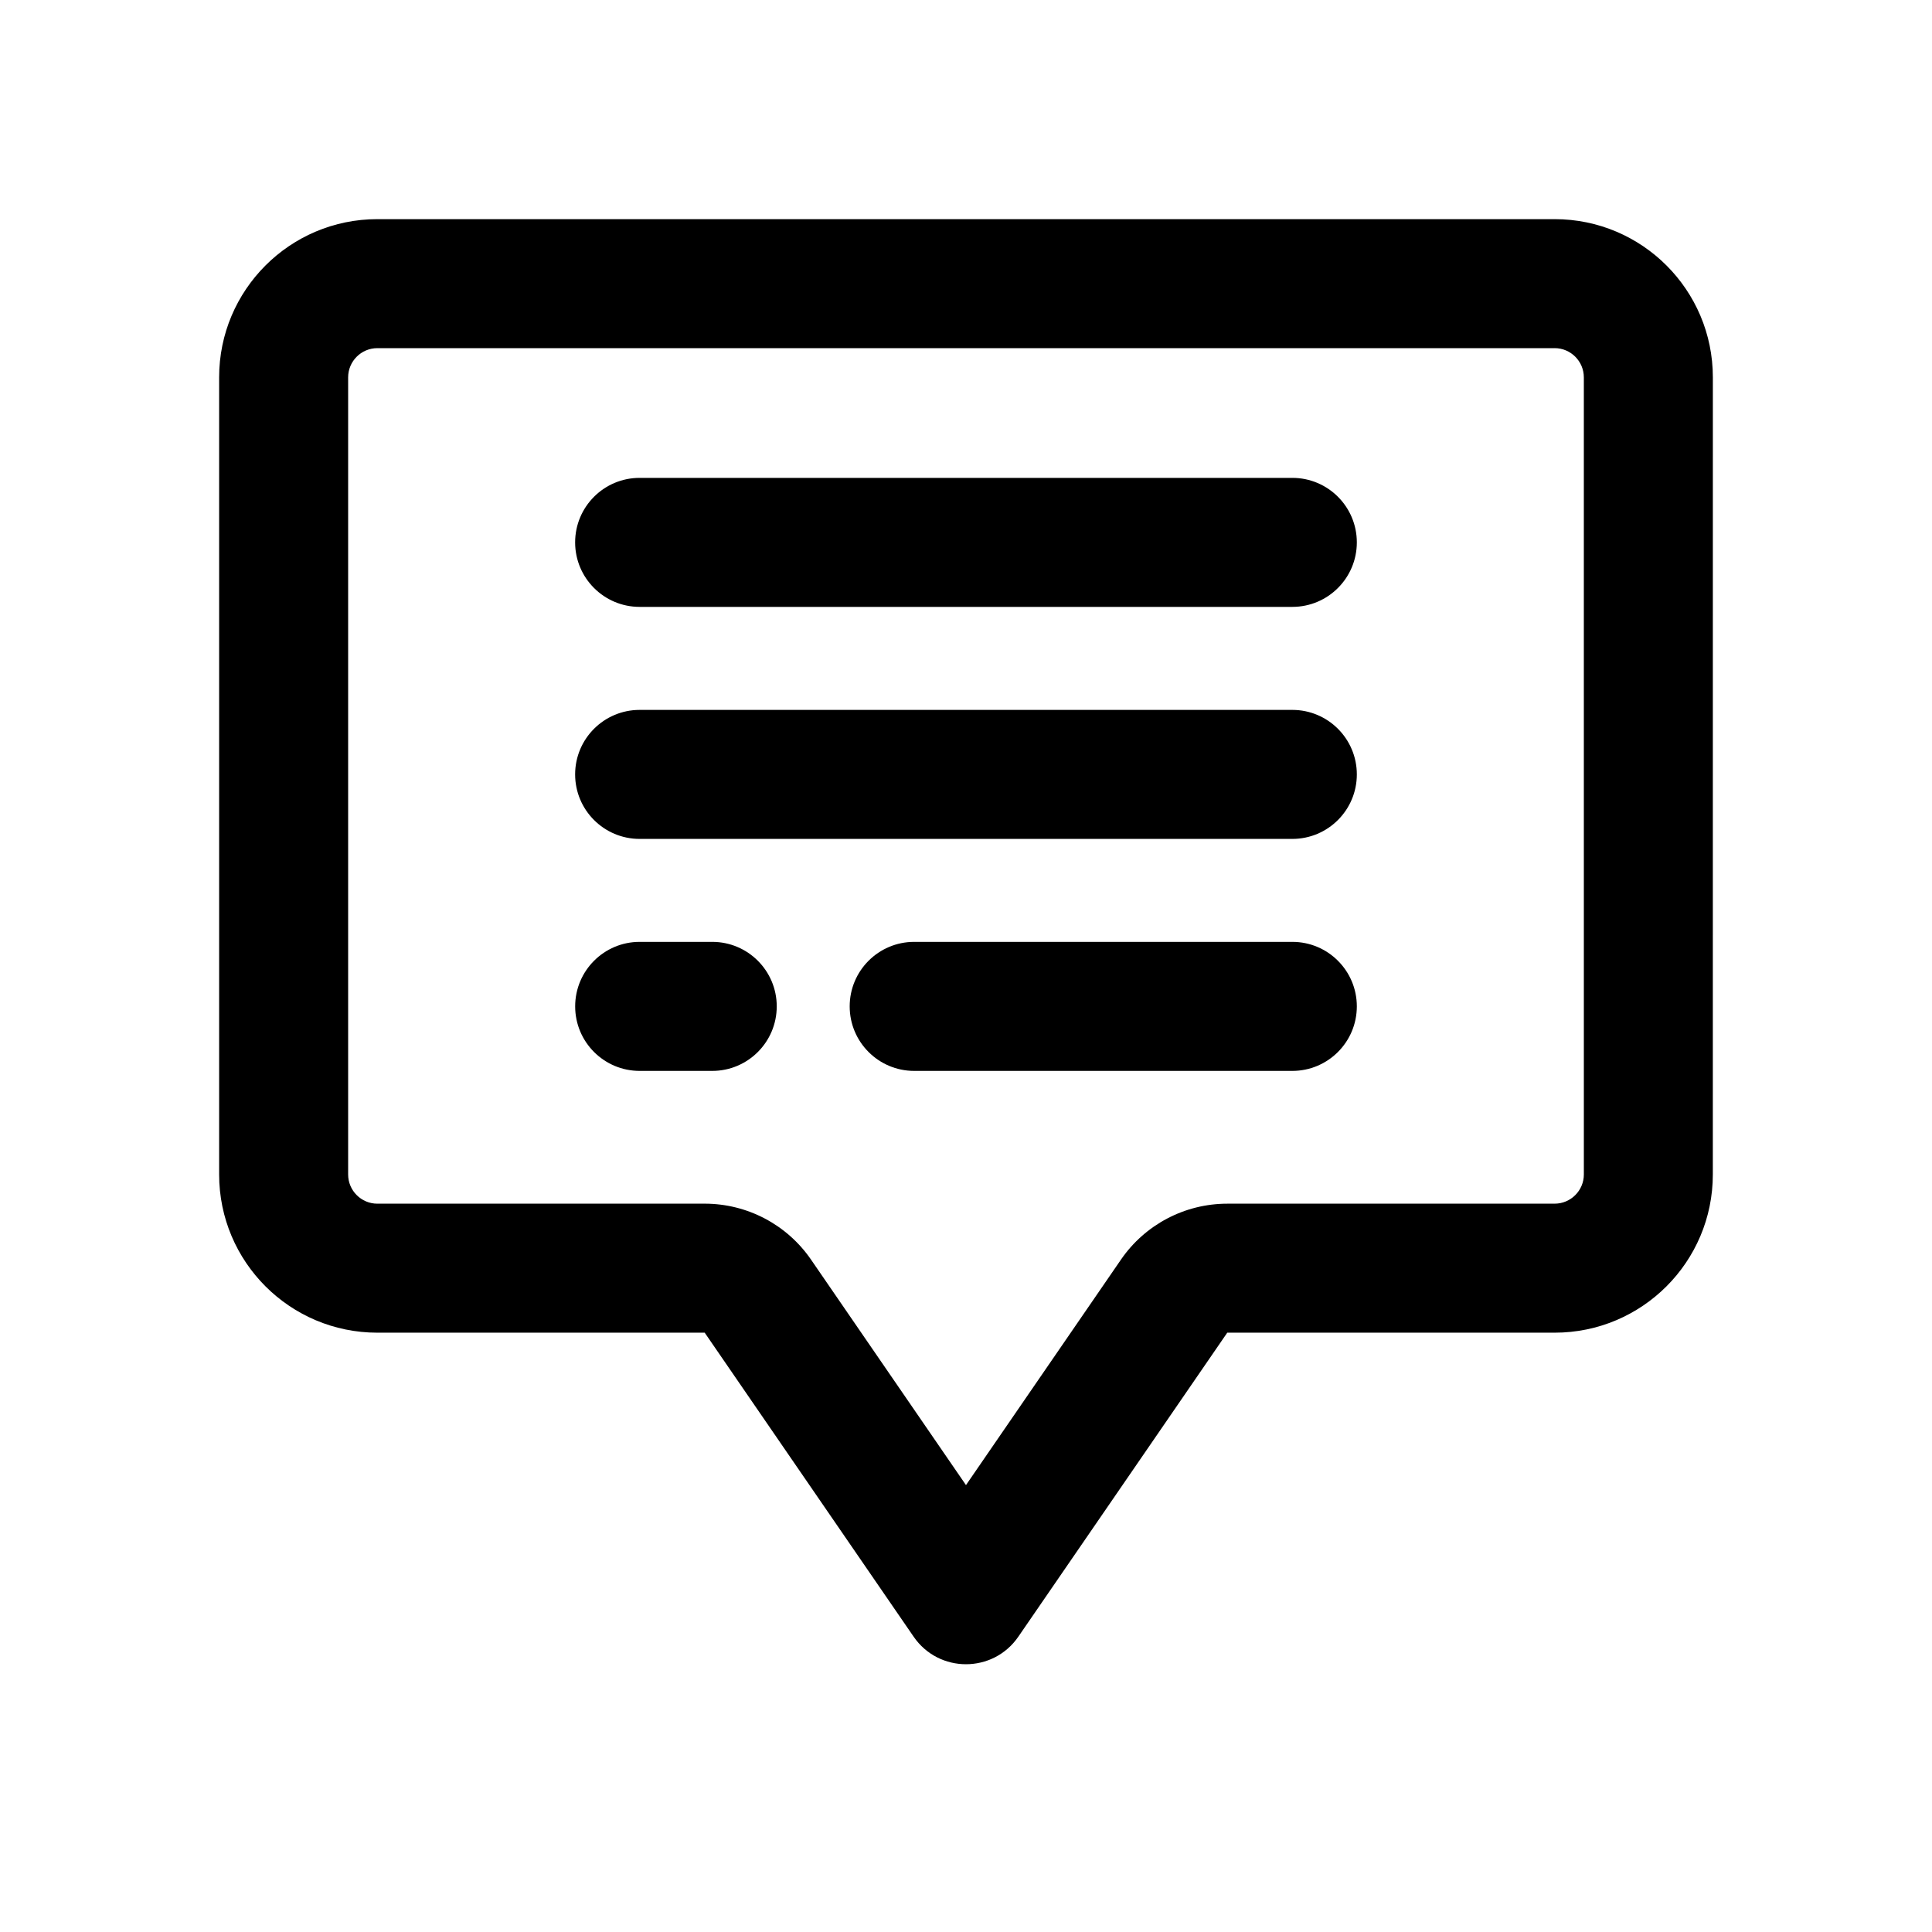
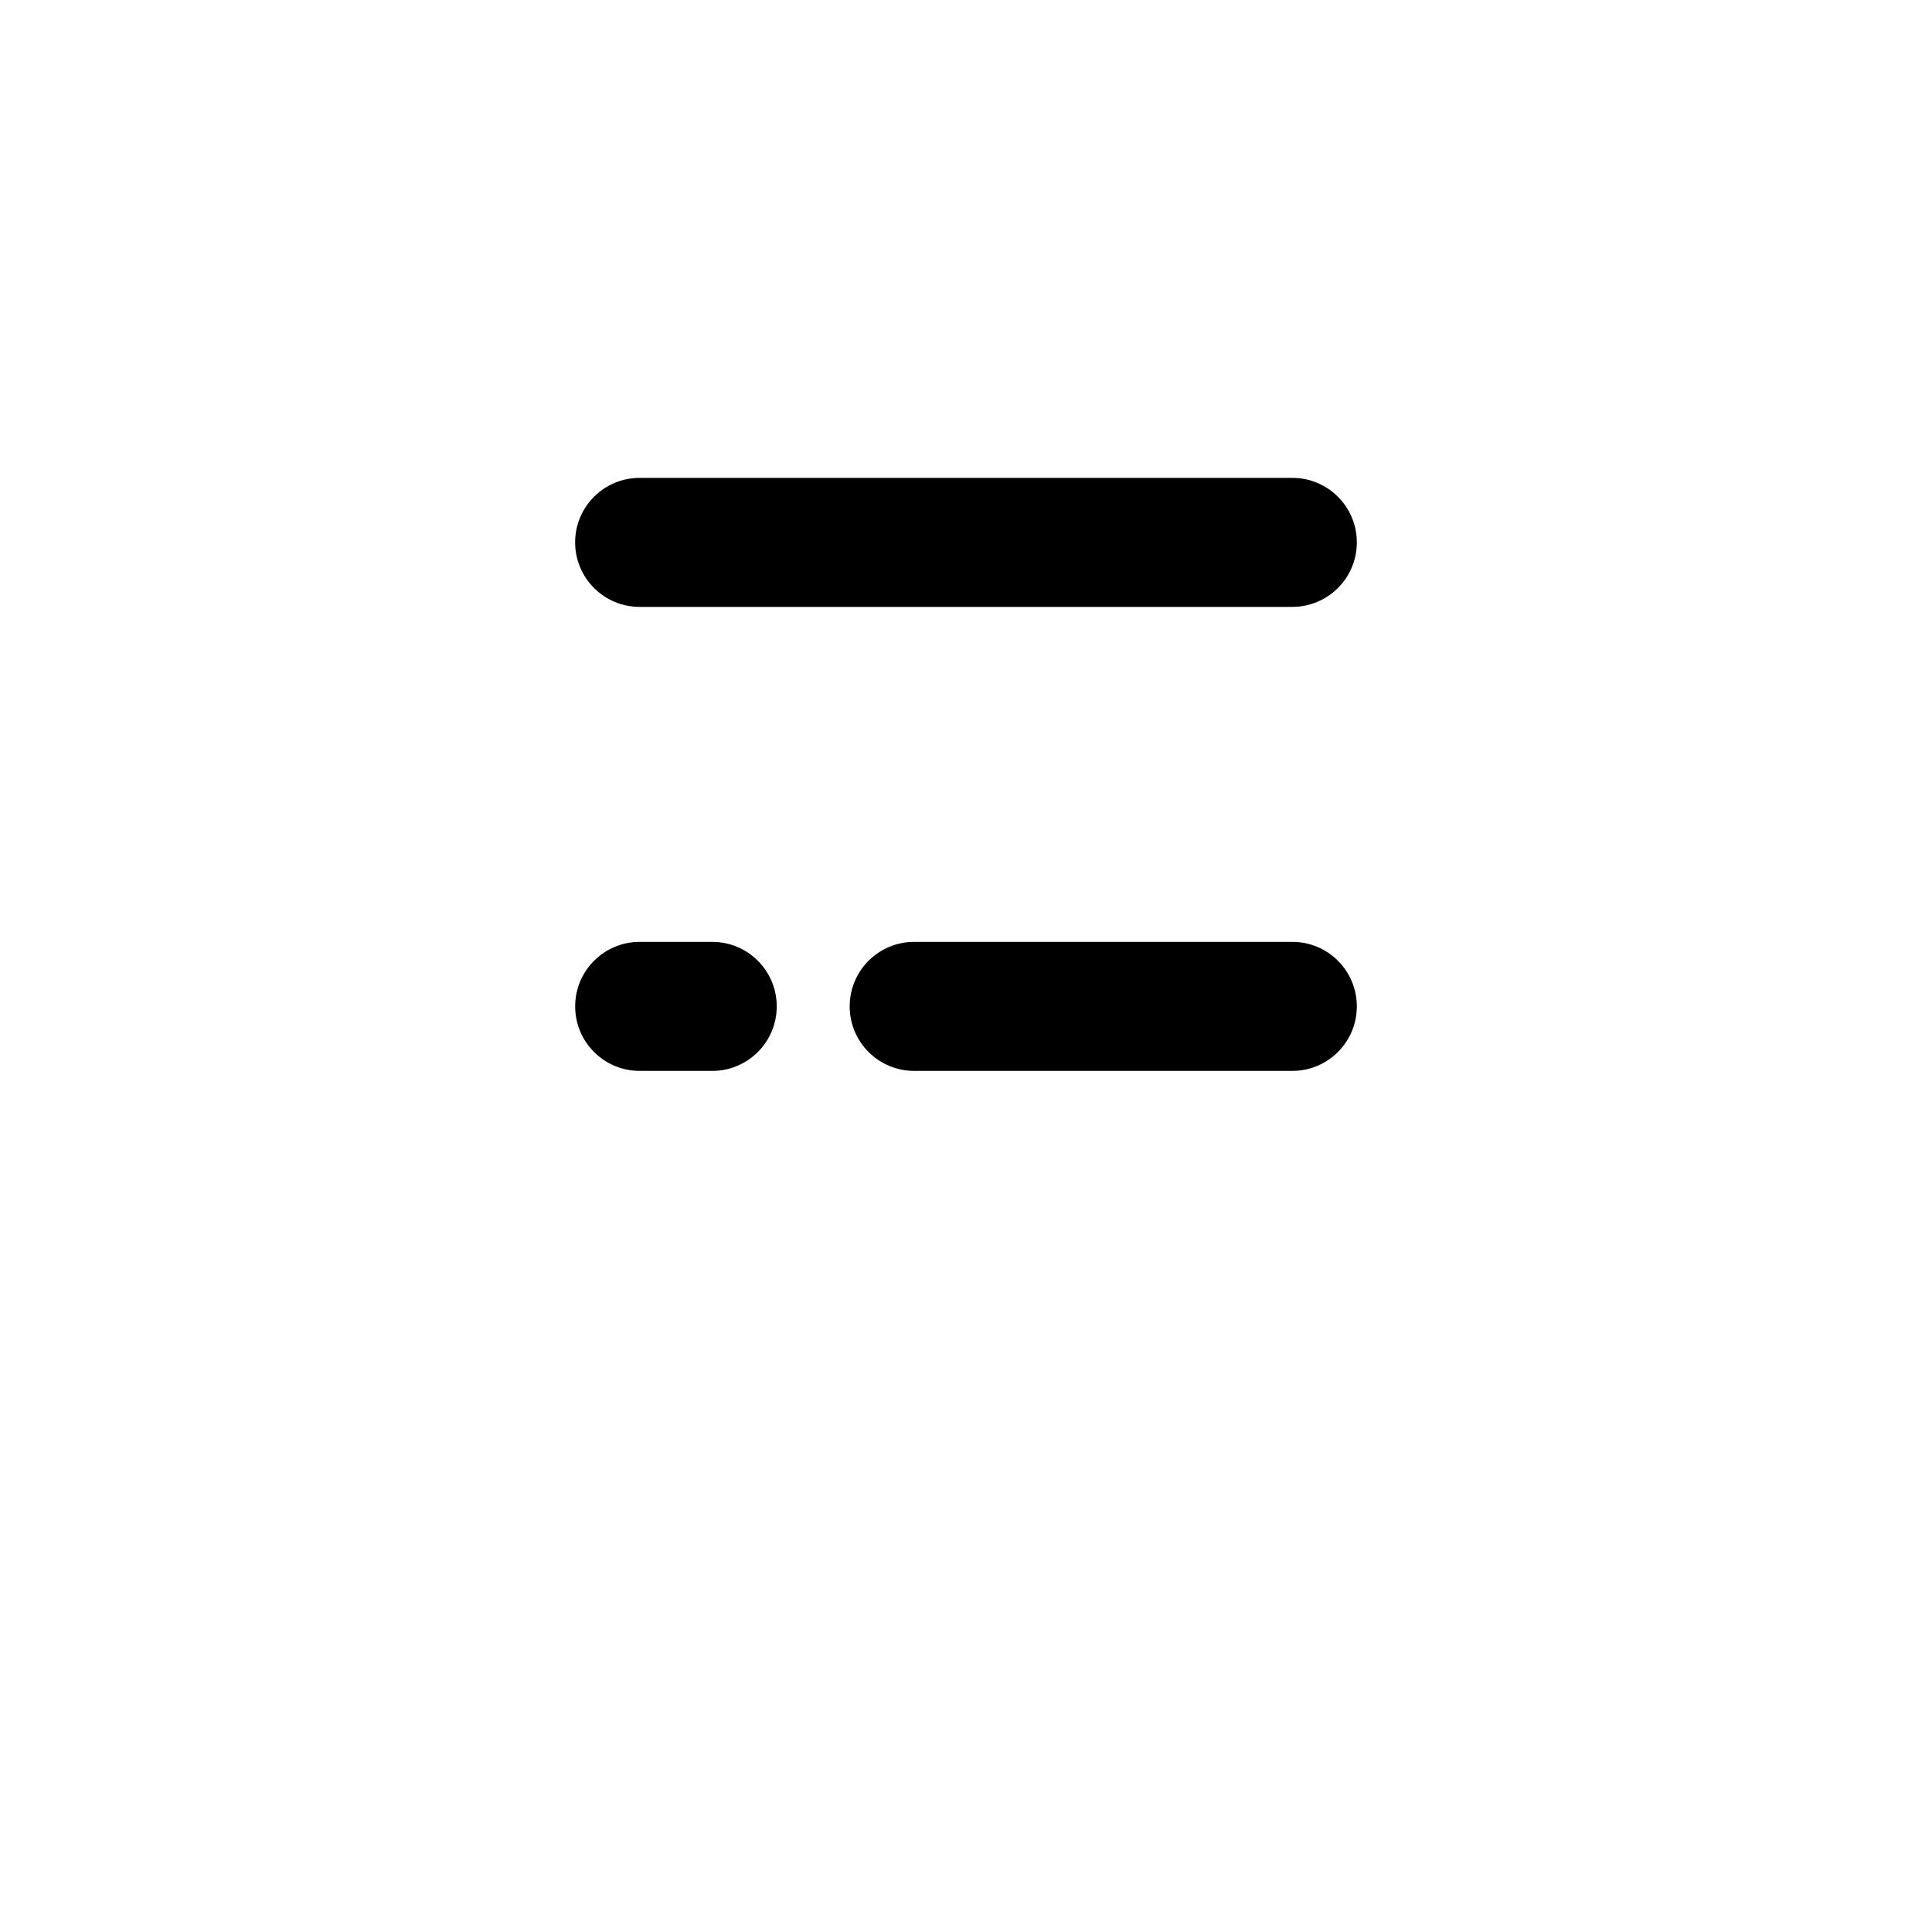
<svg xmlns="http://www.w3.org/2000/svg" fill="#000000" width="800px" height="800px" version="1.1" viewBox="144 144 512 512">
  <g>
-     <path d="m555.99 236.26c4.269 0 7.742 3.473 7.742 7.742l0.004 211.24c0 4.269-3.473 7.742-7.742 7.742l-86.754 0.004c-11.258 0-21.797 5.543-28.176 14.824l-41.07 59.754-41.066-59.758c-6.379-9.277-16.914-14.824-28.176-14.824l-86.75 0.004c-4.269 0-7.742-3.473-7.742-7.742v-211.24c0-4.269 3.473-7.742 7.742-7.742h311.99m0-34.188h-311.99c-23.156 0-41.93 18.773-41.93 41.93v211.24c0 23.156 18.773 41.93 41.93 41.93h86.75l55.371 80.566c3.344 4.867 8.609 7.297 13.871 7.297 5.266 0 10.527-2.434 13.871-7.297l55.371-80.566h86.75c23.156 0 41.93-18.773 41.93-41.93l0.008-211.24c0-23.156-18.773-41.93-41.934-41.93z" />
    <path d="m486.48 304.83h-172.97c-9.441 0-17.094-7.652-17.094-17.094 0-9.441 7.652-17.094 17.094-17.094h172.97c9.441 0 17.094 7.652 17.094 17.094 0 9.441-7.652 17.094-17.094 17.094z" />
-     <path d="m486.48 366.32h-172.97c-9.441 0-17.094-7.652-17.094-17.094s7.652-17.094 17.094-17.094h172.97c9.441 0 17.094 7.652 17.094 17.094s-7.652 17.094-17.094 17.094z" />
    <path d="m486.48 427.8h-100.21c-9.441 0-17.094-7.652-17.094-17.098 0-9.445 7.652-17.098 17.094-17.098h100.21c9.441 0 17.094 7.652 17.094 17.098-0.004 9.445-7.656 17.098-17.098 17.098z" />
    <path d="m332.75 427.8h-19.23c-9.441 0-17.094-7.652-17.094-17.098 0-9.445 7.652-17.098 17.094-17.098h19.23c9.441 0 17.094 7.652 17.094 17.098-0.004 9.445-7.656 17.098-17.094 17.098z" />
  </g>
</svg>